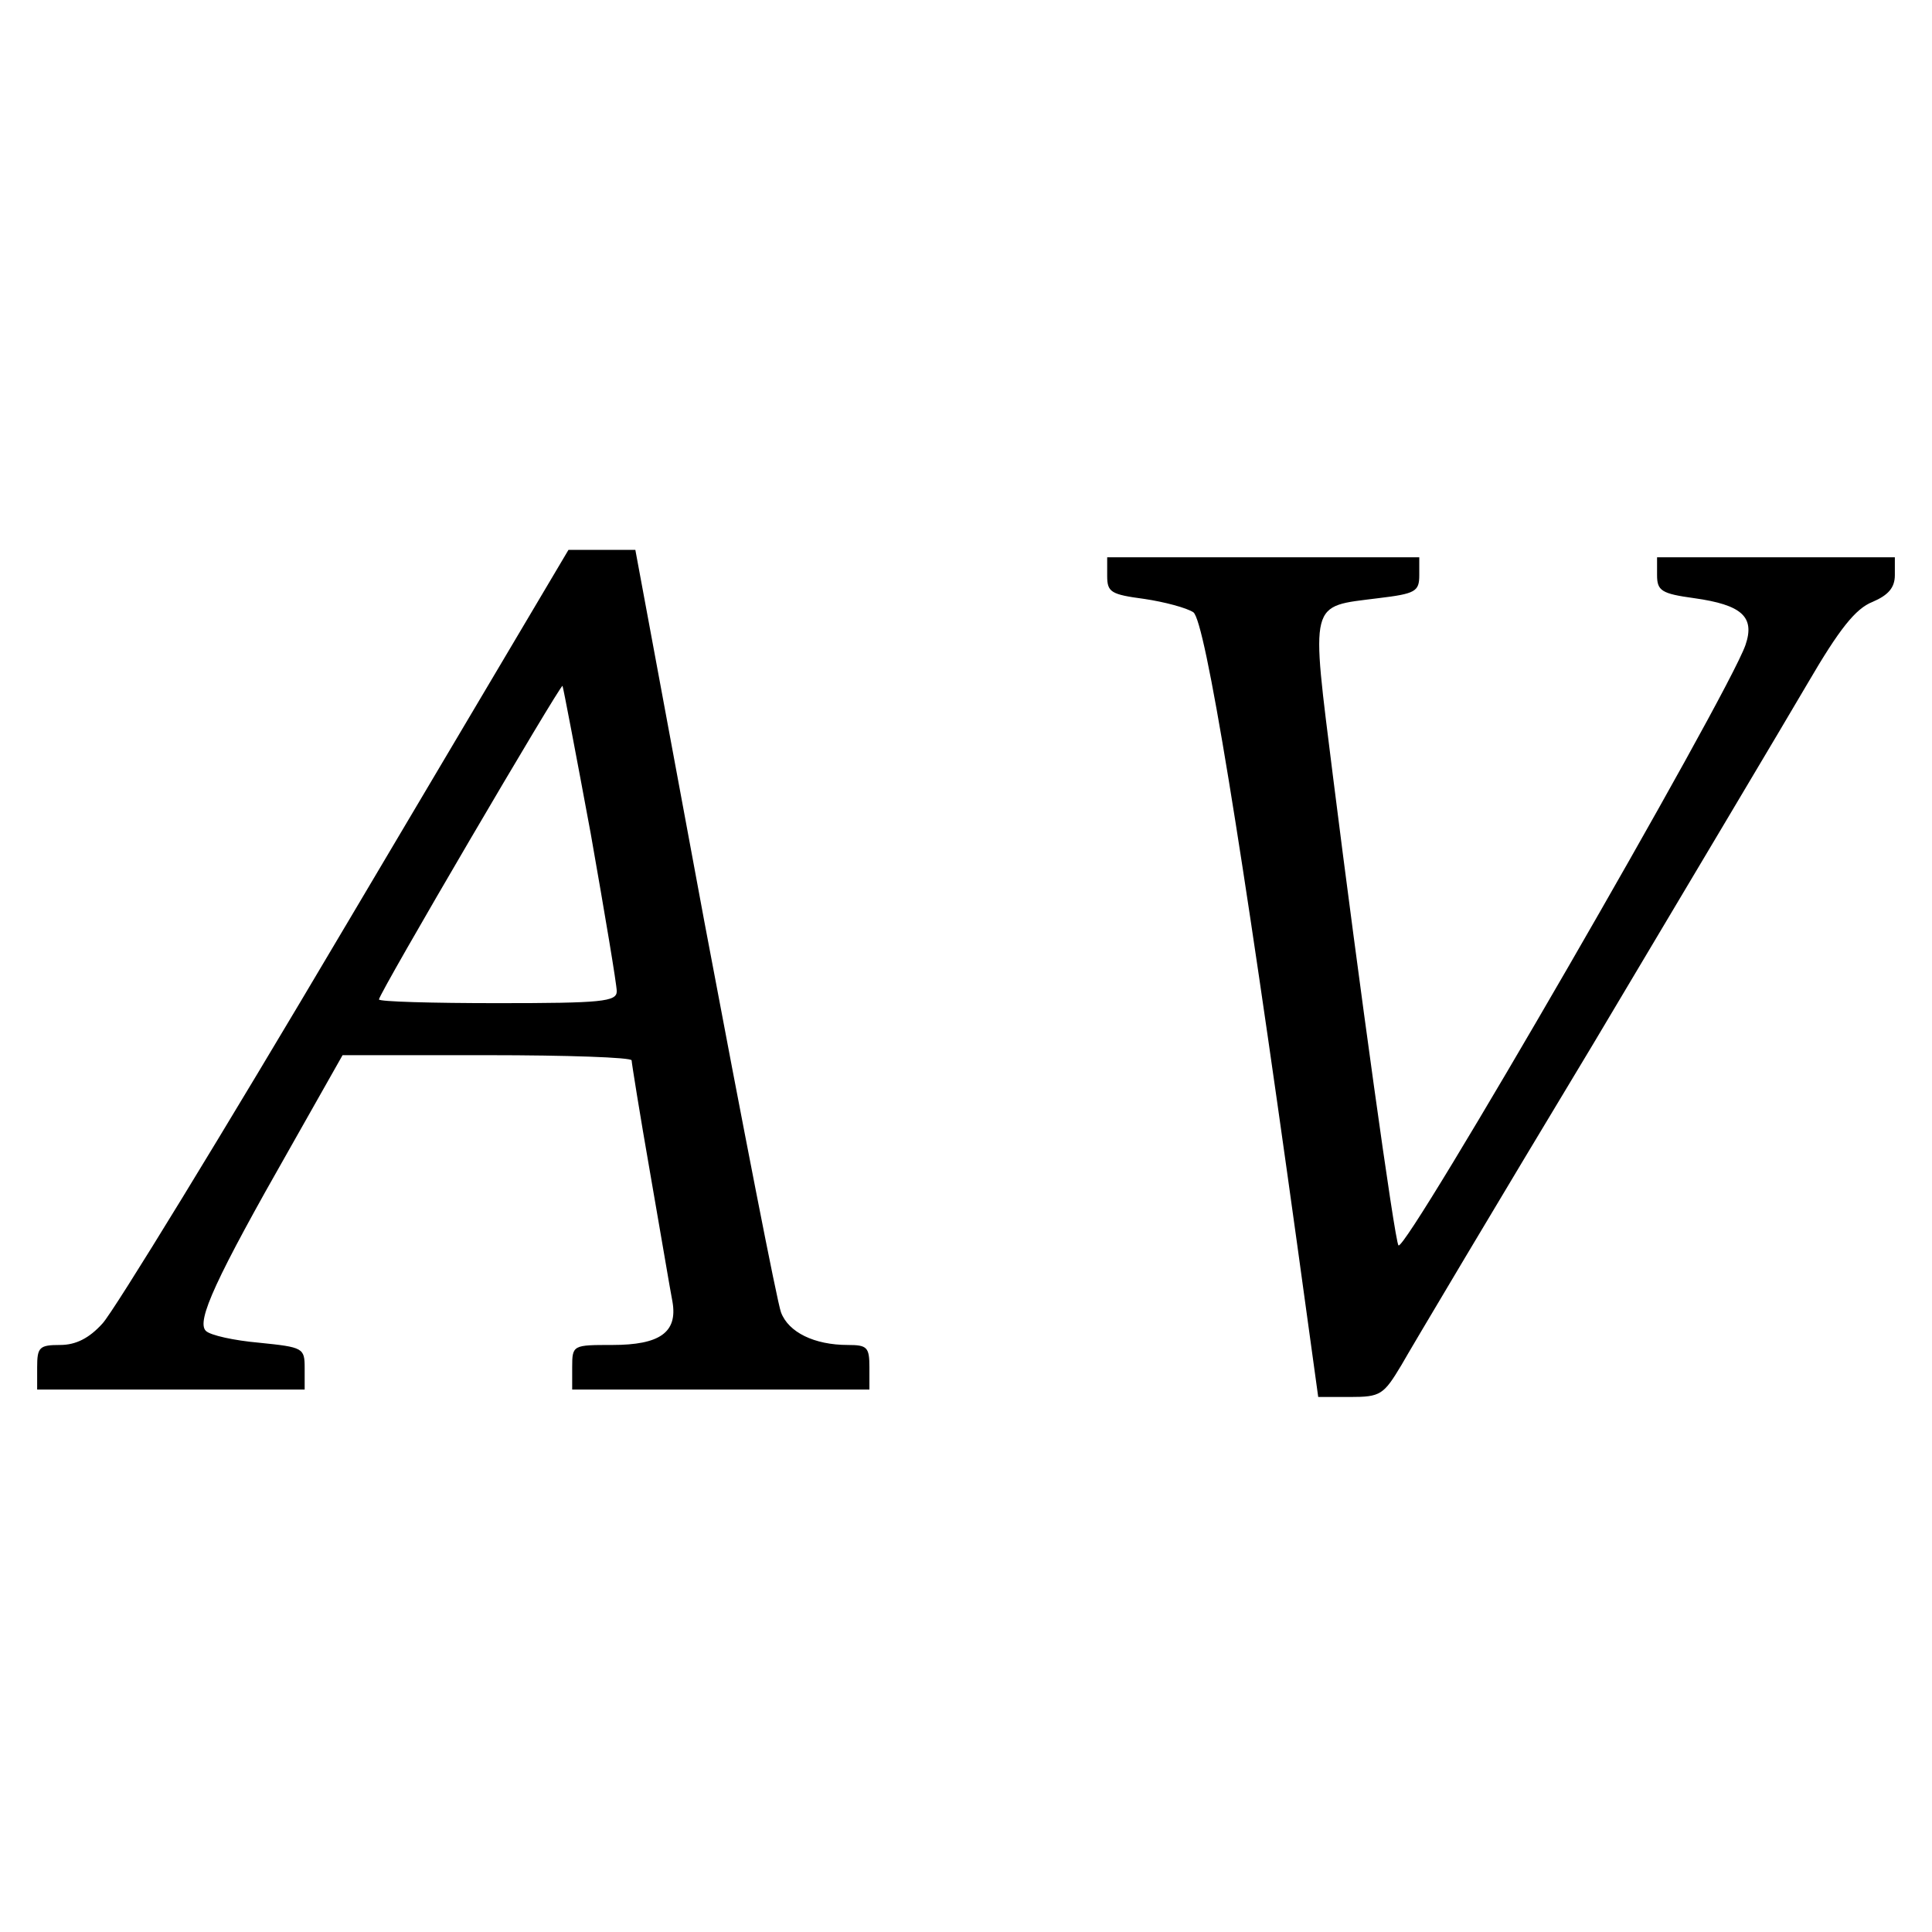
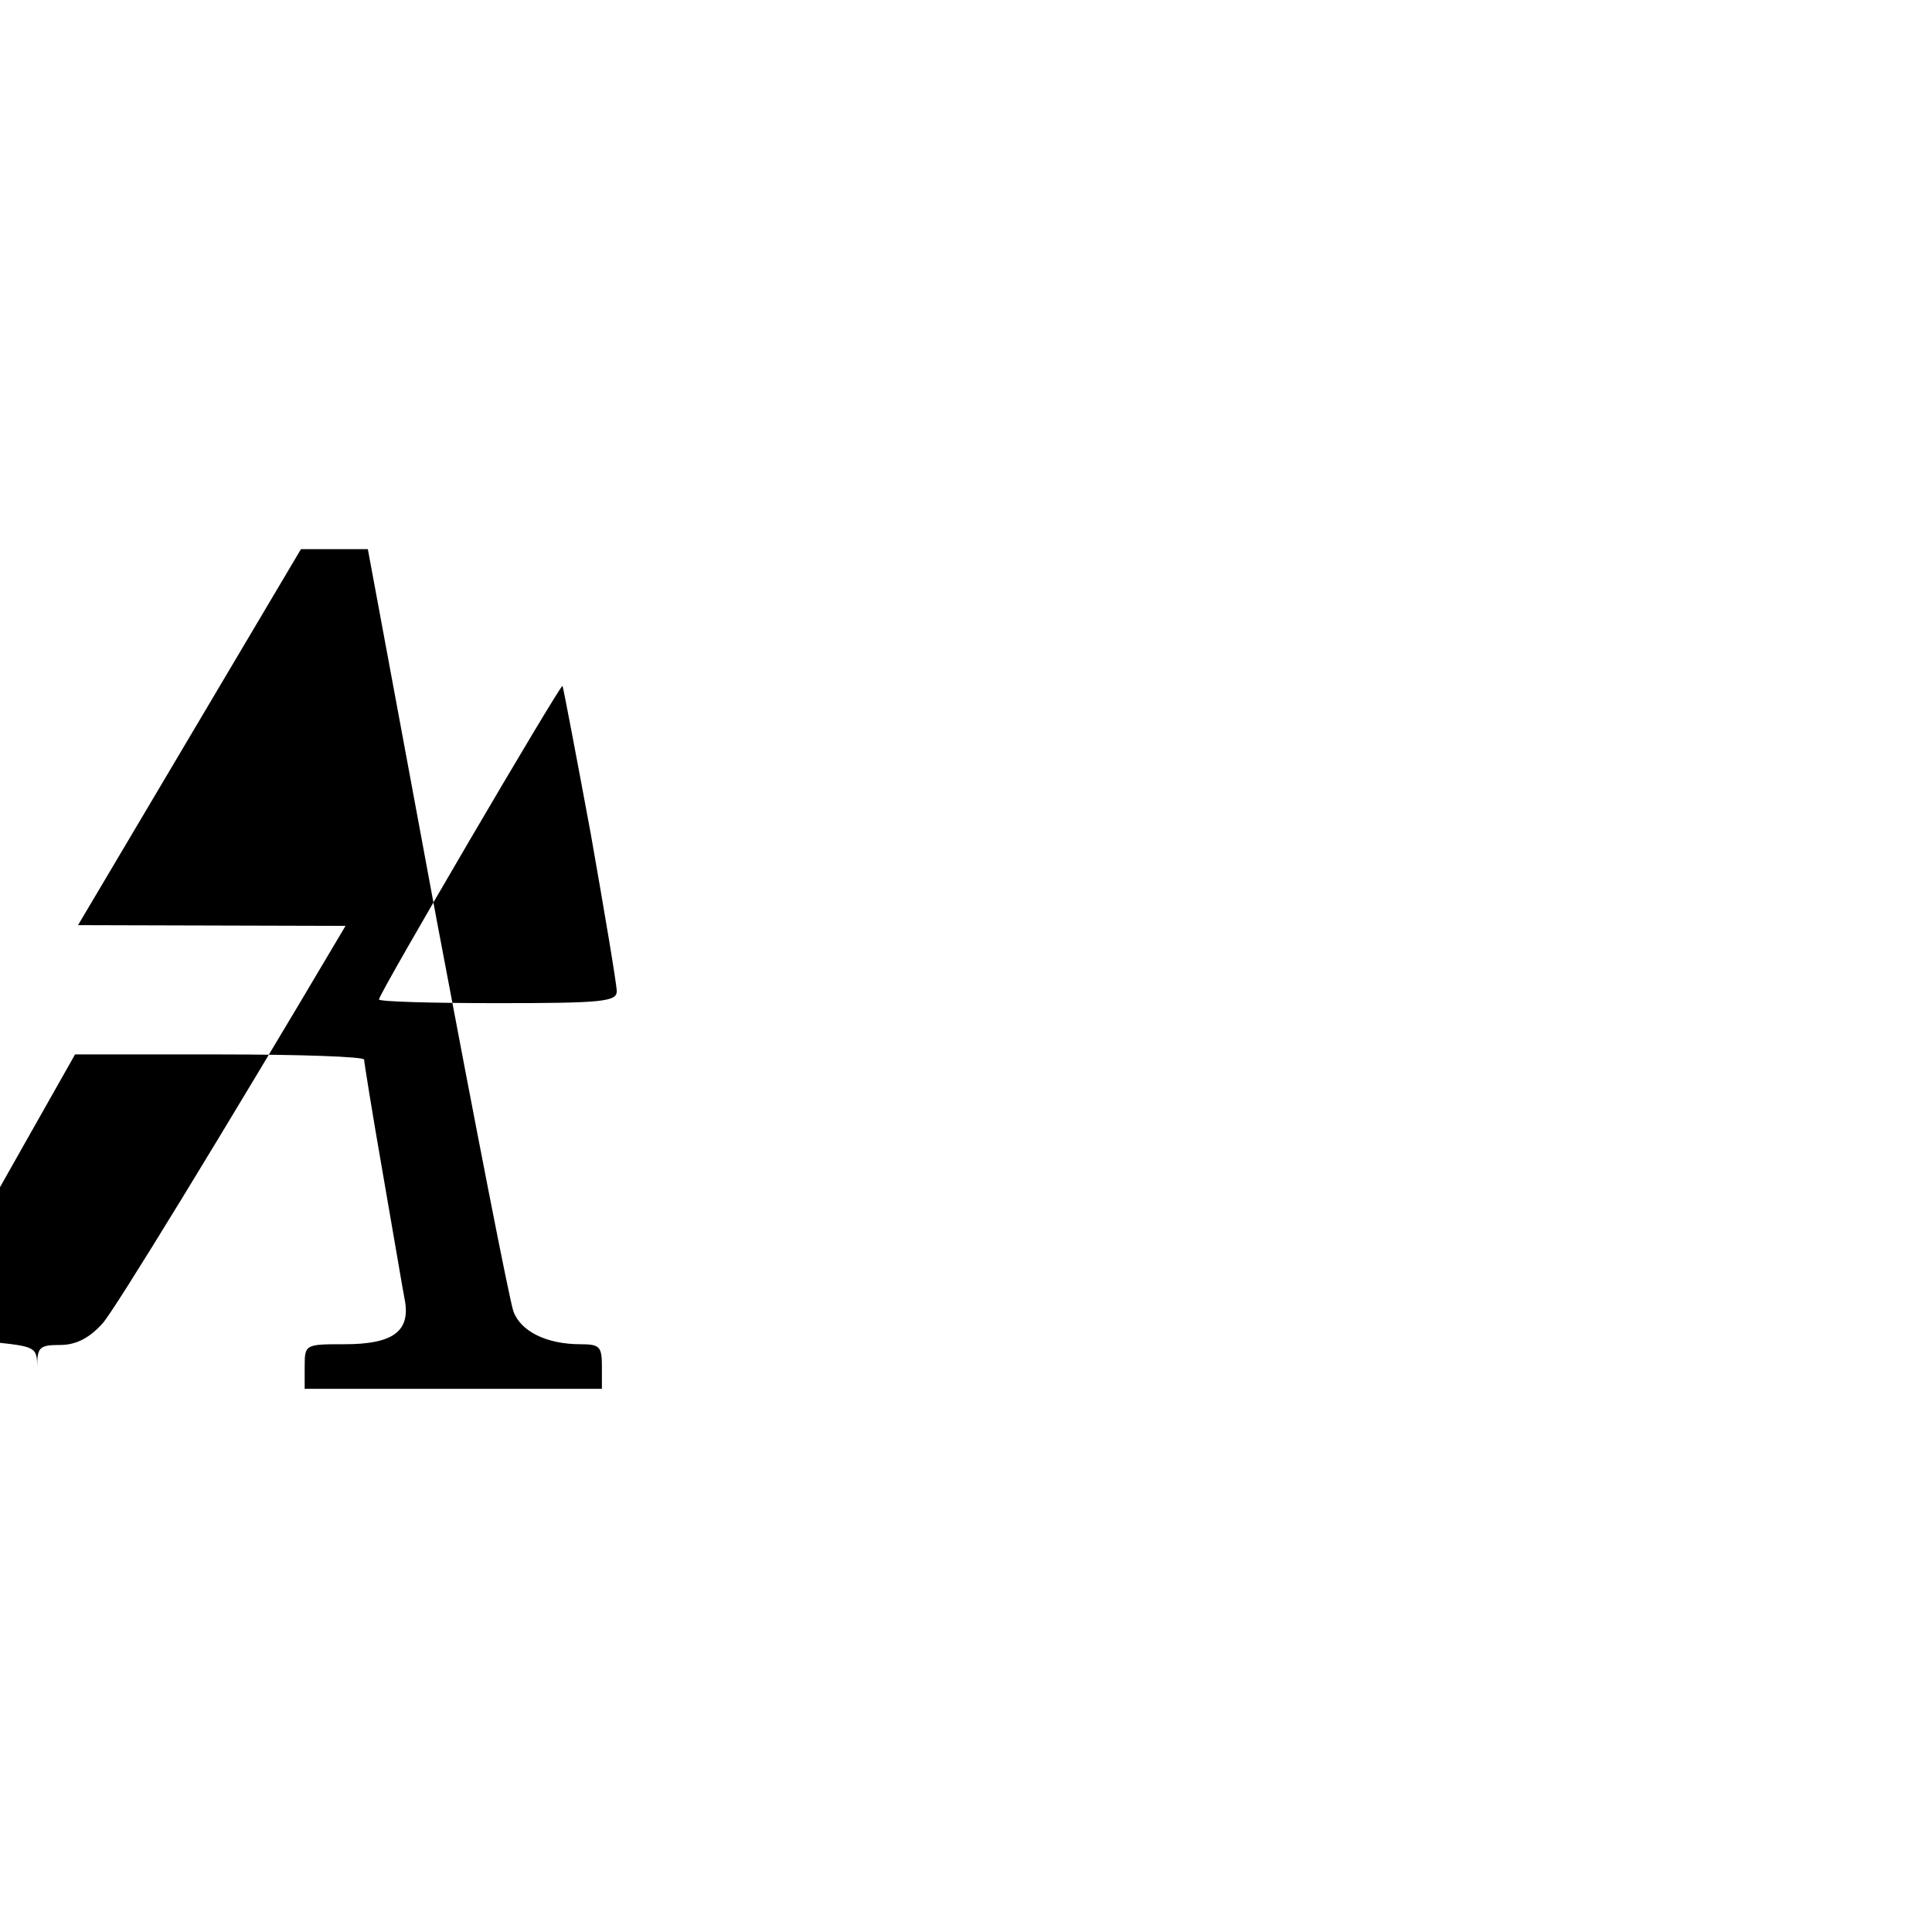
<svg xmlns="http://www.w3.org/2000/svg" version="1.0" width="260pt" height="260pt" viewBox="0 0 260 260" preserveAspectRatio="xMidYMid meet">
  <g transform="translate(0,260) scale(0.1,-0.1)" fill="#000000" stroke="none">
-     <path d="M465 1354 c-165 -279 -312 -519 -327 -535 -18 -20 -36 -29 -57 -29 -28 0 -31 -3 -31 -30 l0 -30 180 0 180 0 0 29 c0 27 -2 28 -61 34 -34 3 -66 10 -72 16 -13 13 13 70 115 249 l69 122 195 0 c107 0 194 -3 194 -7 0 -3 11 -72 25 -152 14 -80 27 -158 30 -173 7 -41 -17 -58 -81 -58 -53 0 -54 0 -54 -30 l0 -30 200 0 200 0 0 30 c0 27 -3 30 -29 30 -45 0 -80 17 -90 44 -5 13 -51 249 -103 525 l-93 501 -45 0 -45 0 -300 -506z m330 124 c19 -108 35 -203 35 -212 0 -14 -20 -16 -160 -16 -88 0 -160 2 -160 5 0 8 244 424 247 422 1 -2 18 -91 38 -199z" />
-     <path d="M1490 1825 c0 -22 5 -25 50 -31 27 -4 57 -12 66 -18 16 -12 64 -305 140 -853 l28 -203 43 0 c41 0 45 3 69 43 13 23 129 218 258 432 128 215 258 433 289 486 42 72 64 100 87 109 21 9 30 19 30 36 l0 24 -160 0 -160 0 0 -24 c0 -21 6 -25 50 -31 64 -9 82 -25 69 -63 -24 -69 -457 -818 -467 -808 -5 5 -54 359 -88 630 -30 241 -33 229 61 241 50 6 55 9 55 31 l0 24 -210 0 -210 0 0 -25z" />
+     <path d="M465 1354 c-165 -279 -312 -519 -327 -535 -18 -20 -36 -29 -57 -29 -28 0 -31 -3 -31 -30 c0 27 -2 28 -61 34 -34 3 -66 10 -72 16 -13 13 13 70 115 249 l69 122 195 0 c107 0 194 -3 194 -7 0 -3 11 -72 25 -152 14 -80 27 -158 30 -173 7 -41 -17 -58 -81 -58 -53 0 -54 0 -54 -30 l0 -30 200 0 200 0 0 30 c0 27 -3 30 -29 30 -45 0 -80 17 -90 44 -5 13 -51 249 -103 525 l-93 501 -45 0 -45 0 -300 -506z m330 124 c19 -108 35 -203 35 -212 0 -14 -20 -16 -160 -16 -88 0 -160 2 -160 5 0 8 244 424 247 422 1 -2 18 -91 38 -199z" />
  </g>
</svg>